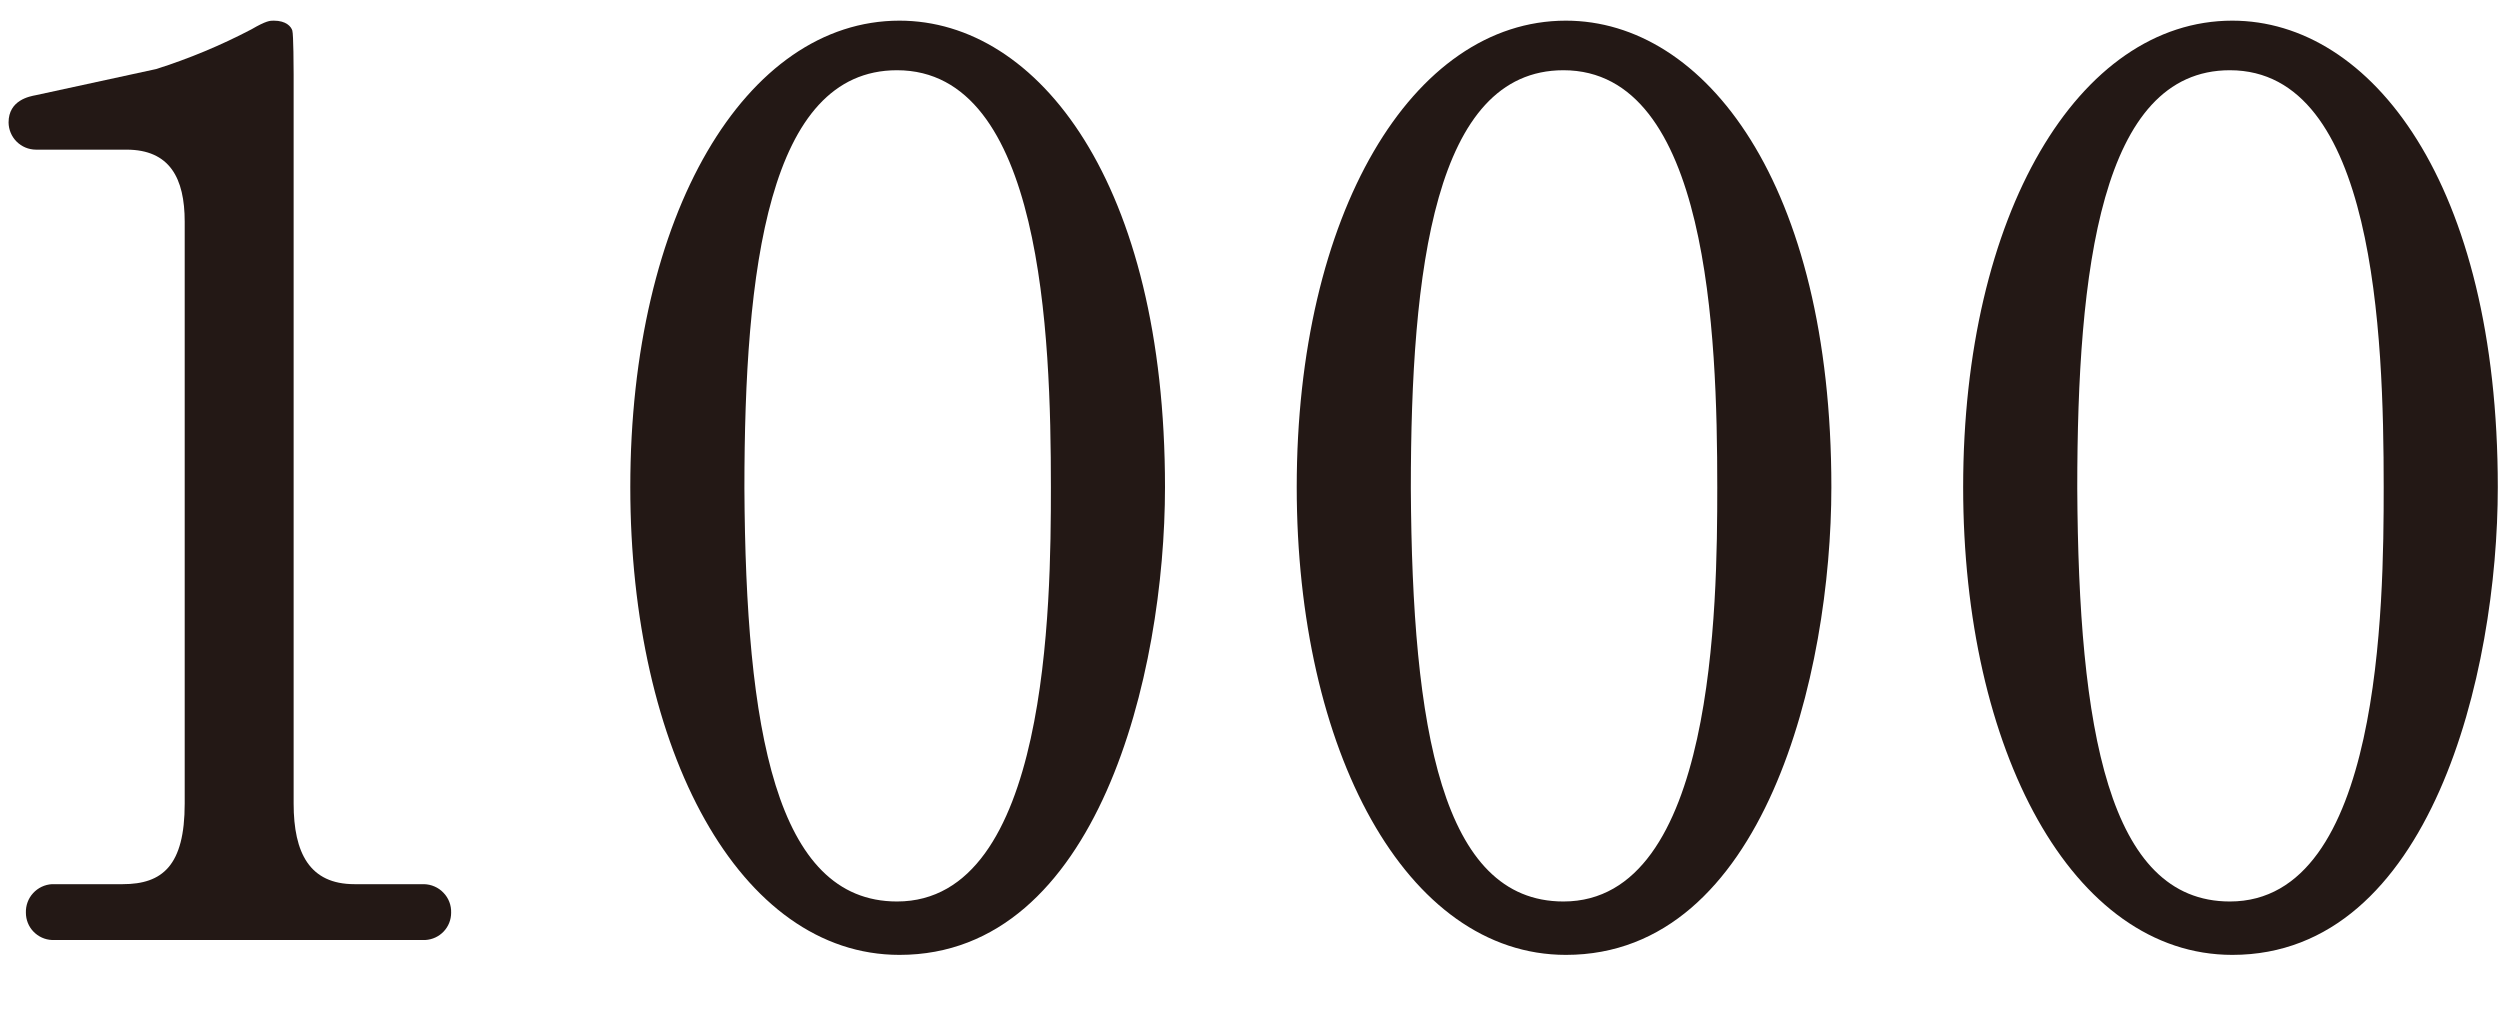
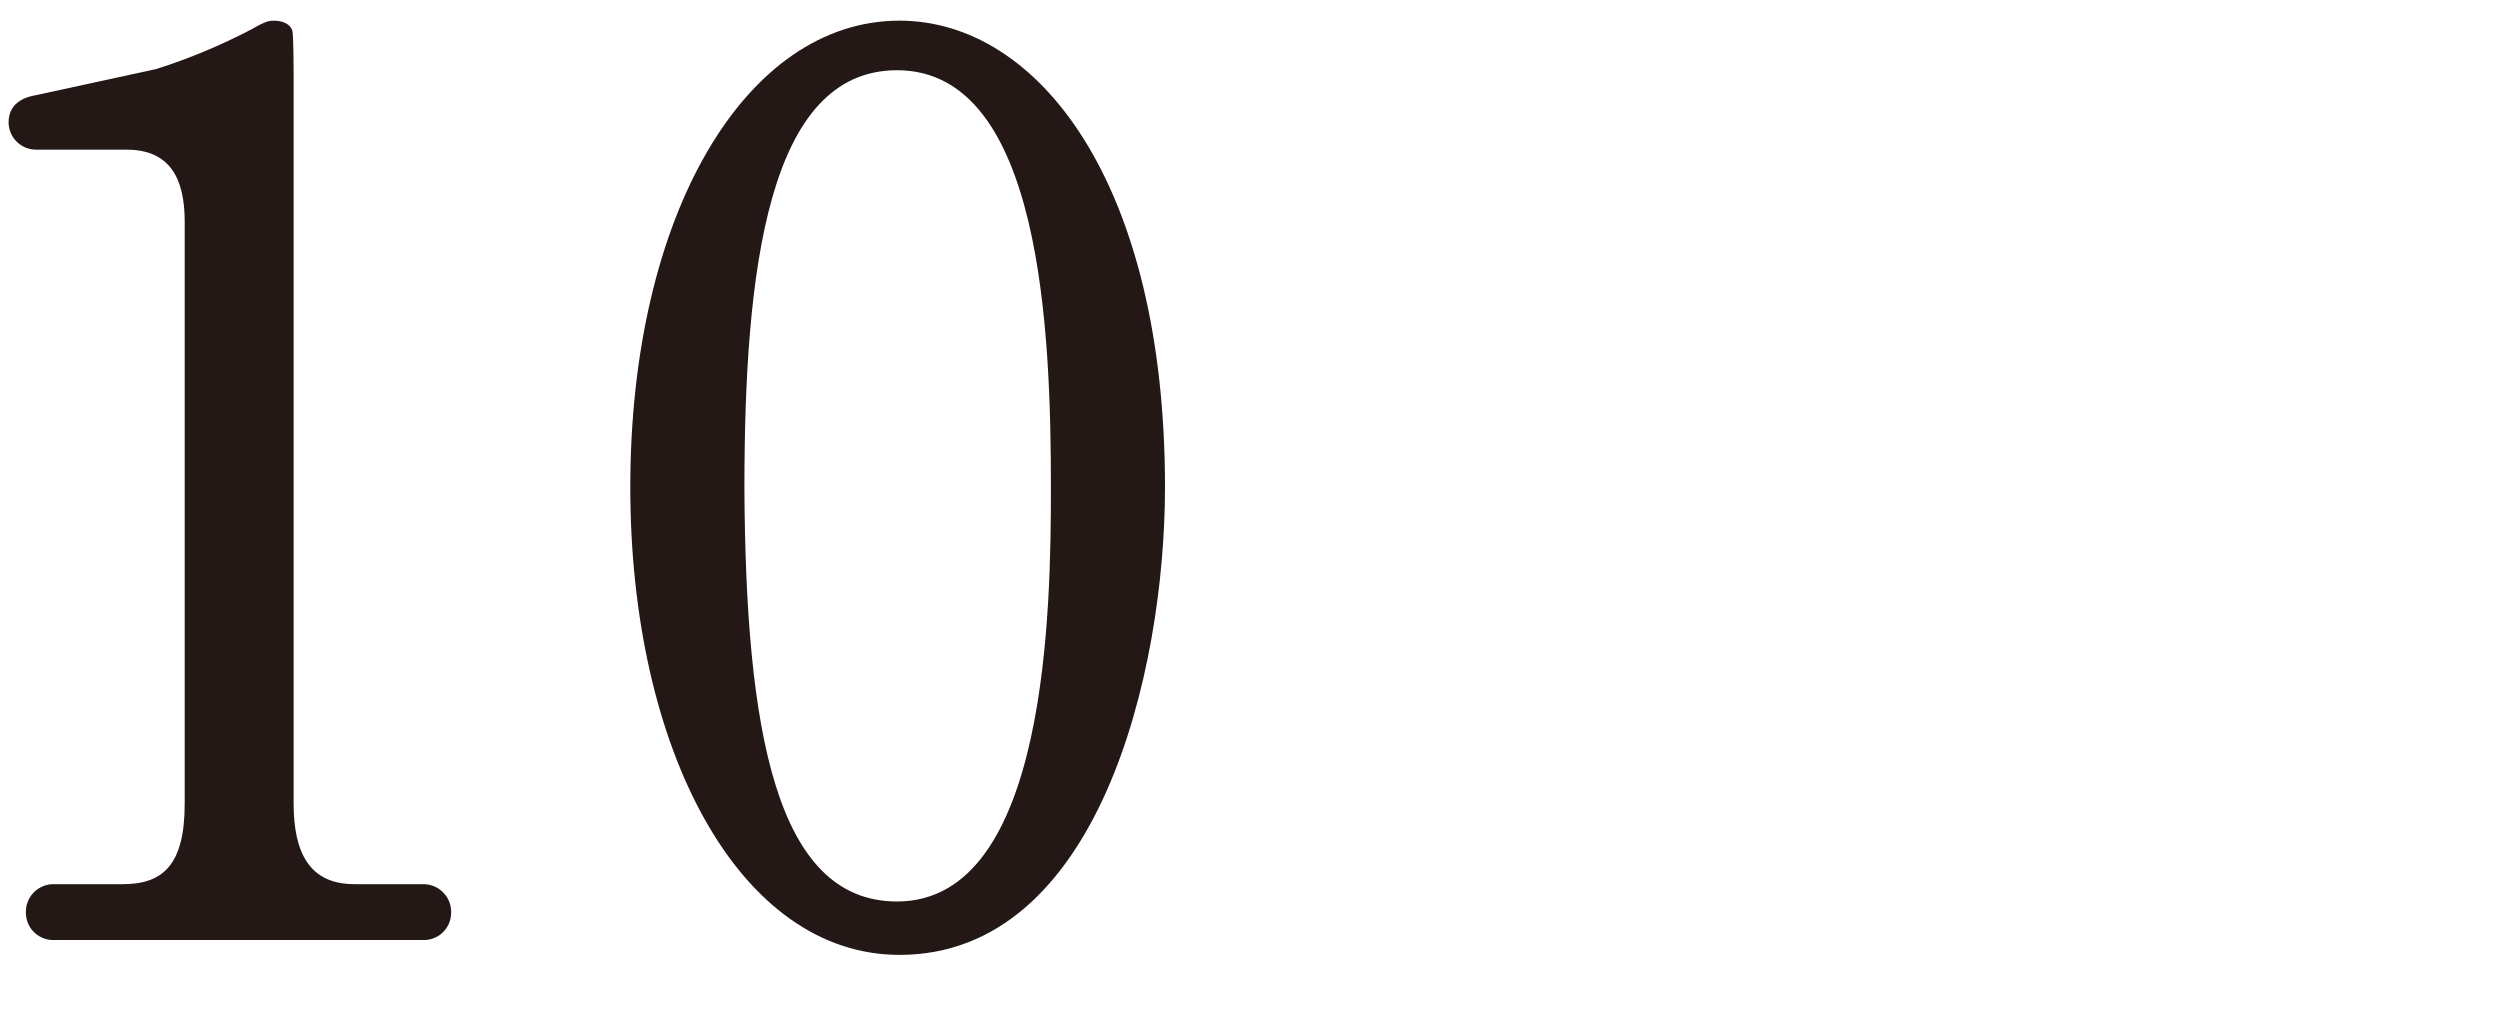
<svg xmlns="http://www.w3.org/2000/svg" width="42" height="17" viewBox="0 0 42 17" fill="none">
  <path d="M7.147 15.792H0.873C0.755 15.787 0.644 15.736 0.562 15.651C0.48 15.566 0.435 15.452 0.435 15.334C0.431 15.213 0.474 15.094 0.556 15.005C0.638 14.915 0.752 14.861 0.873 14.854H2.062C2.729 14.854 3.103 14.542 3.103 13.5V3.725C3.103 2.994 2.853 2.514 2.124 2.514H0.602C0.481 2.513 0.365 2.465 0.279 2.379C0.194 2.294 0.145 2.178 0.144 2.057C0.144 1.681 0.498 1.619 0.602 1.599L2.624 1.16C3.176 0.985 3.711 0.762 4.224 0.493C4.474 0.347 4.537 0.347 4.599 0.347C4.808 0.347 4.891 0.447 4.911 0.513C4.931 0.579 4.933 1.16 4.933 1.244V13.5C4.933 14.333 5.204 14.854 5.954 14.854H7.12C7.182 14.855 7.243 14.868 7.3 14.893C7.356 14.917 7.408 14.953 7.45 14.998C7.493 15.042 7.527 15.095 7.549 15.153C7.571 15.21 7.581 15.272 7.579 15.334C7.579 15.451 7.535 15.564 7.454 15.649C7.374 15.734 7.264 15.785 7.147 15.792V15.792Z" fill="#231815" />
  <path d="M15.111 16.042C12.423 16.042 10.589 12.603 10.589 8.184C10.589 3.6 12.528 0.347 15.111 0.347C17.446 0.347 19.572 3.079 19.572 8.184C19.572 11.311 18.446 16.042 15.111 16.042ZM15.07 1.18C12.902 1.18 12.506 4.538 12.506 8.205C12.528 12.248 13.027 15.145 15.07 15.145C17.613 15.145 17.655 10.165 17.655 8.184C17.655 5.621 17.508 1.18 15.07 1.18Z" fill="#231815" />
-   <path d="M26.307 16.042C23.619 16.042 21.785 12.603 21.785 8.184C21.785 3.6 23.723 0.347 26.307 0.347C28.641 0.347 30.767 3.079 30.767 8.184C30.767 11.311 29.642 16.042 26.307 16.042ZM26.266 1.18C24.098 1.18 23.702 4.538 23.702 8.205C23.723 12.248 24.223 15.145 26.266 15.145C28.809 15.145 28.85 10.165 28.85 8.184C28.85 5.621 28.704 1.18 26.266 1.18V1.18Z" fill="#231815" />
-   <path d="M37.503 16.042C34.814 16.042 32.981 12.603 32.981 8.184C32.981 3.6 34.919 0.347 37.503 0.347C39.837 0.347 41.963 3.079 41.963 8.184C41.963 11.311 40.836 16.042 37.503 16.042ZM37.462 1.18C35.294 1.18 34.898 4.538 34.898 8.205C34.919 12.248 35.419 15.145 37.462 15.145C40.004 15.145 40.046 10.165 40.046 8.184C40.046 5.621 39.9 1.18 37.462 1.18V1.18Z" fill="#231815" />
</svg>